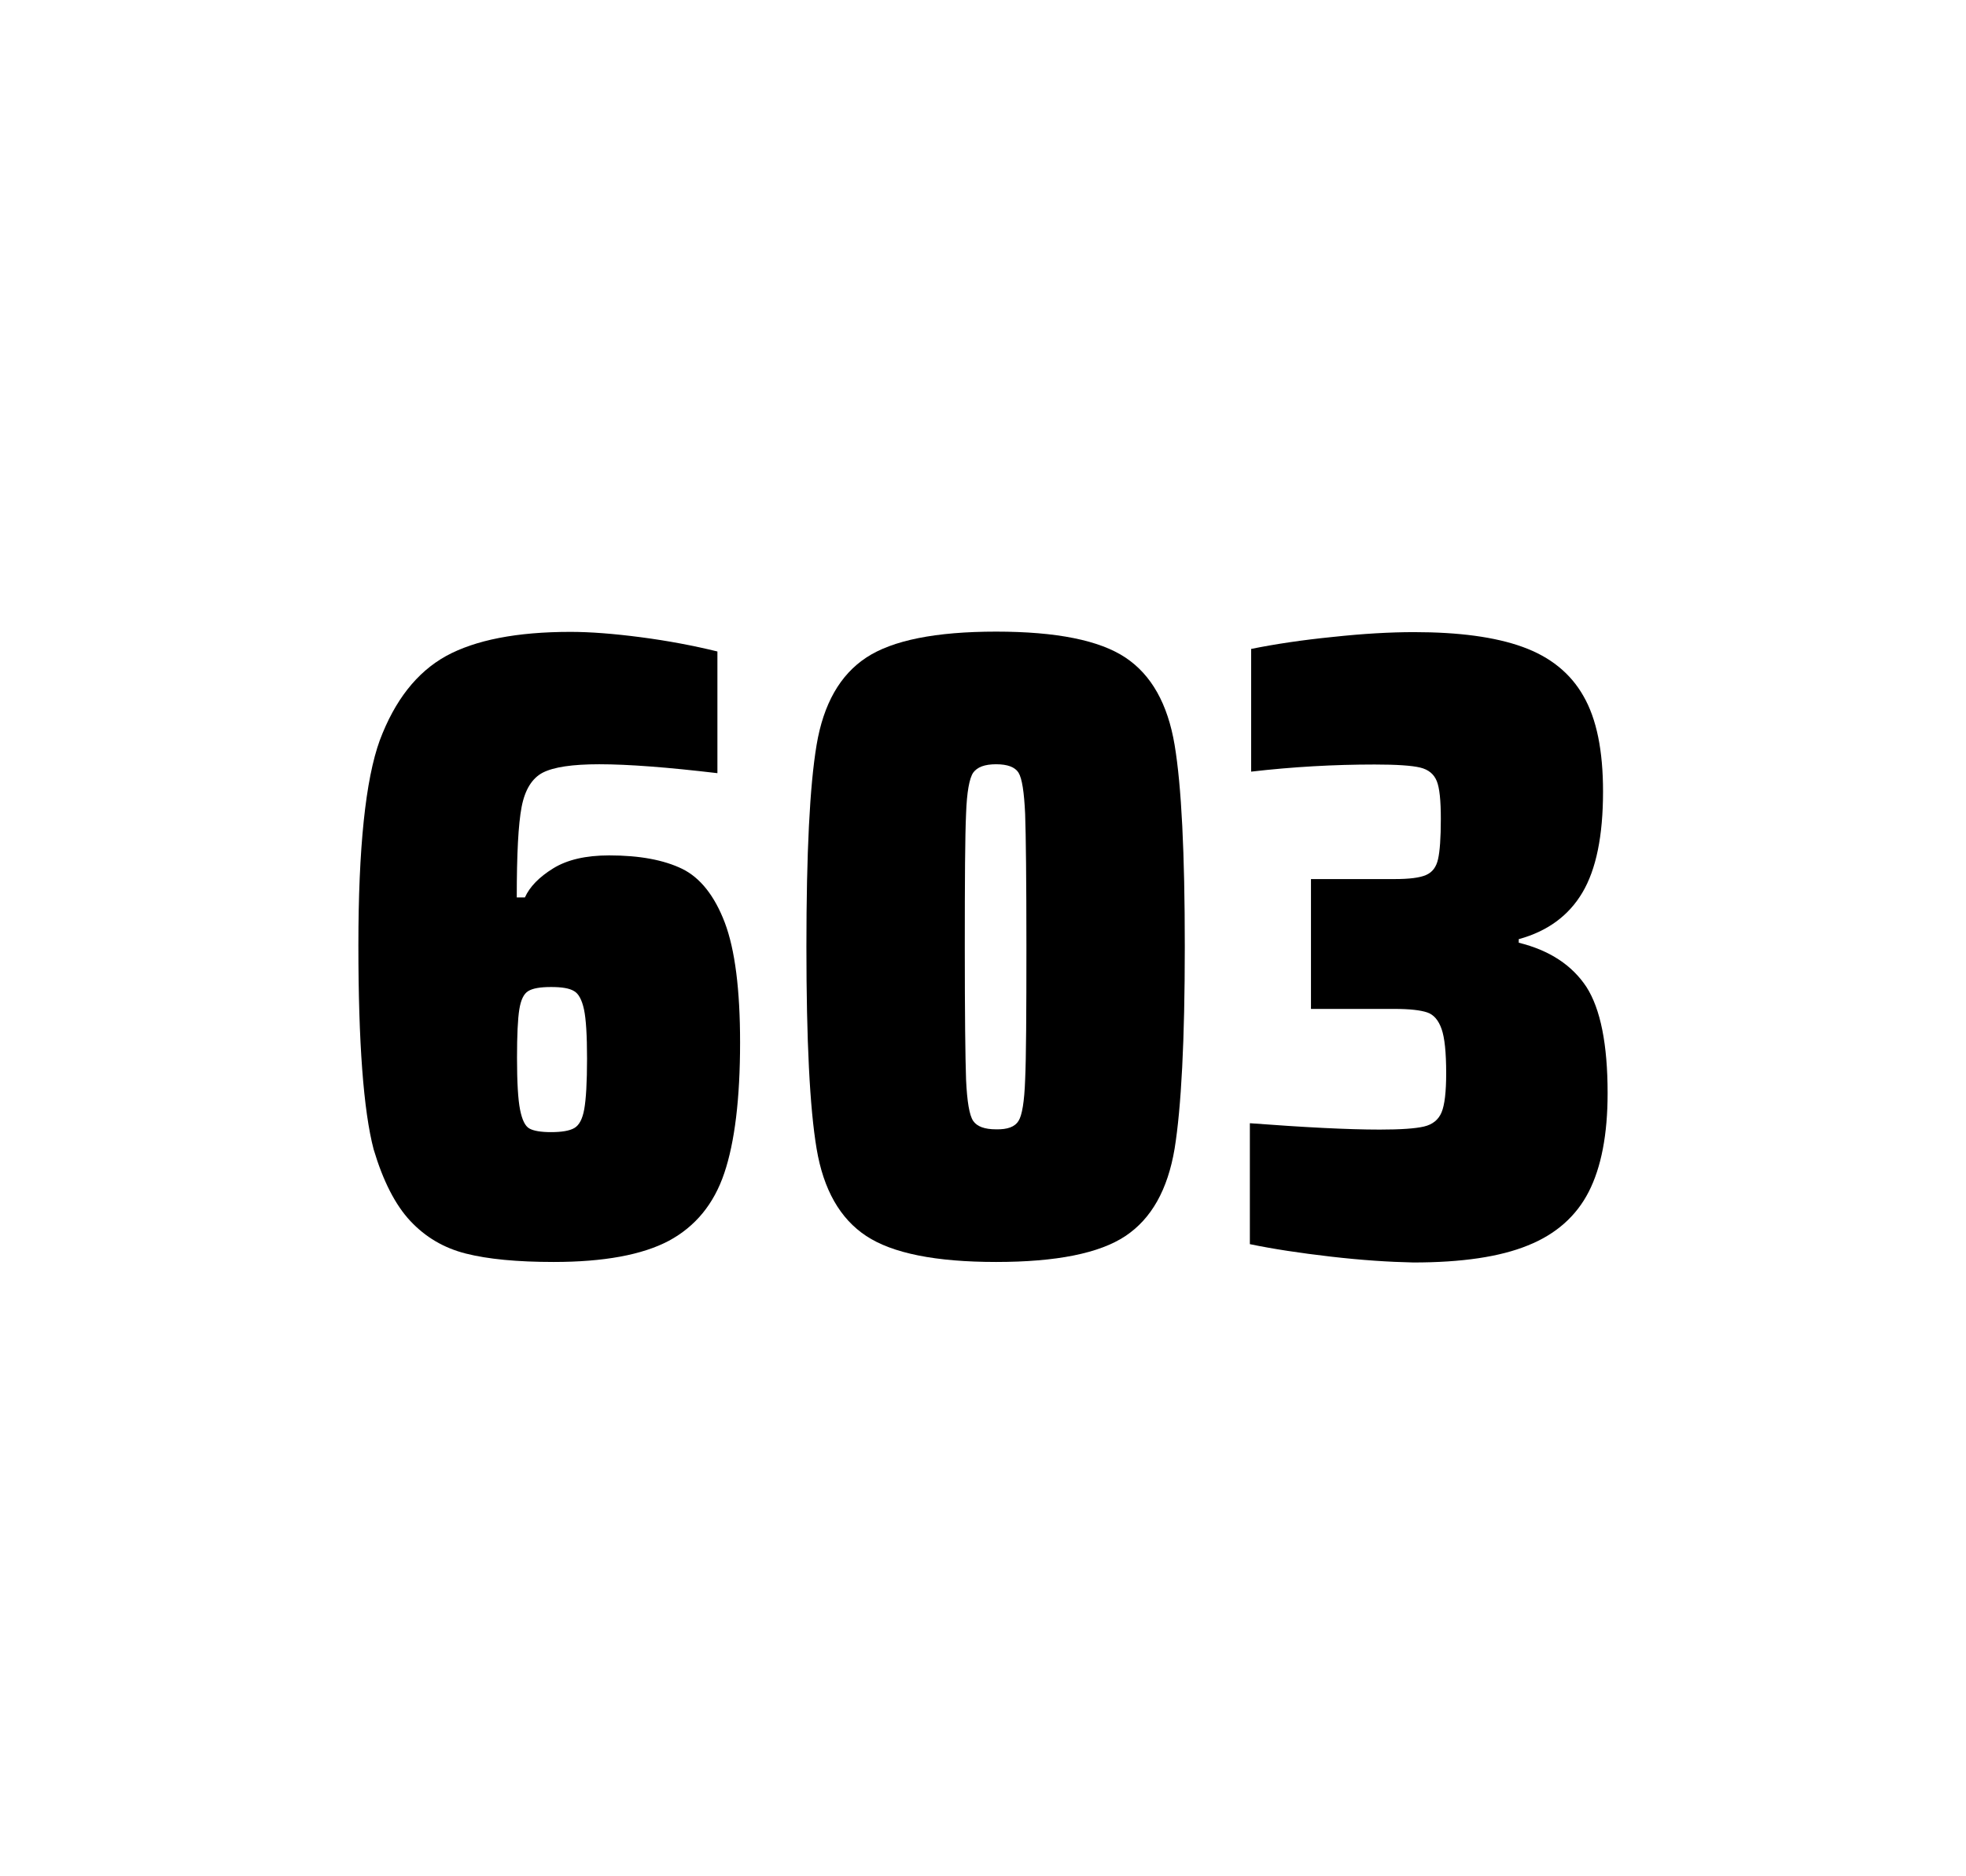
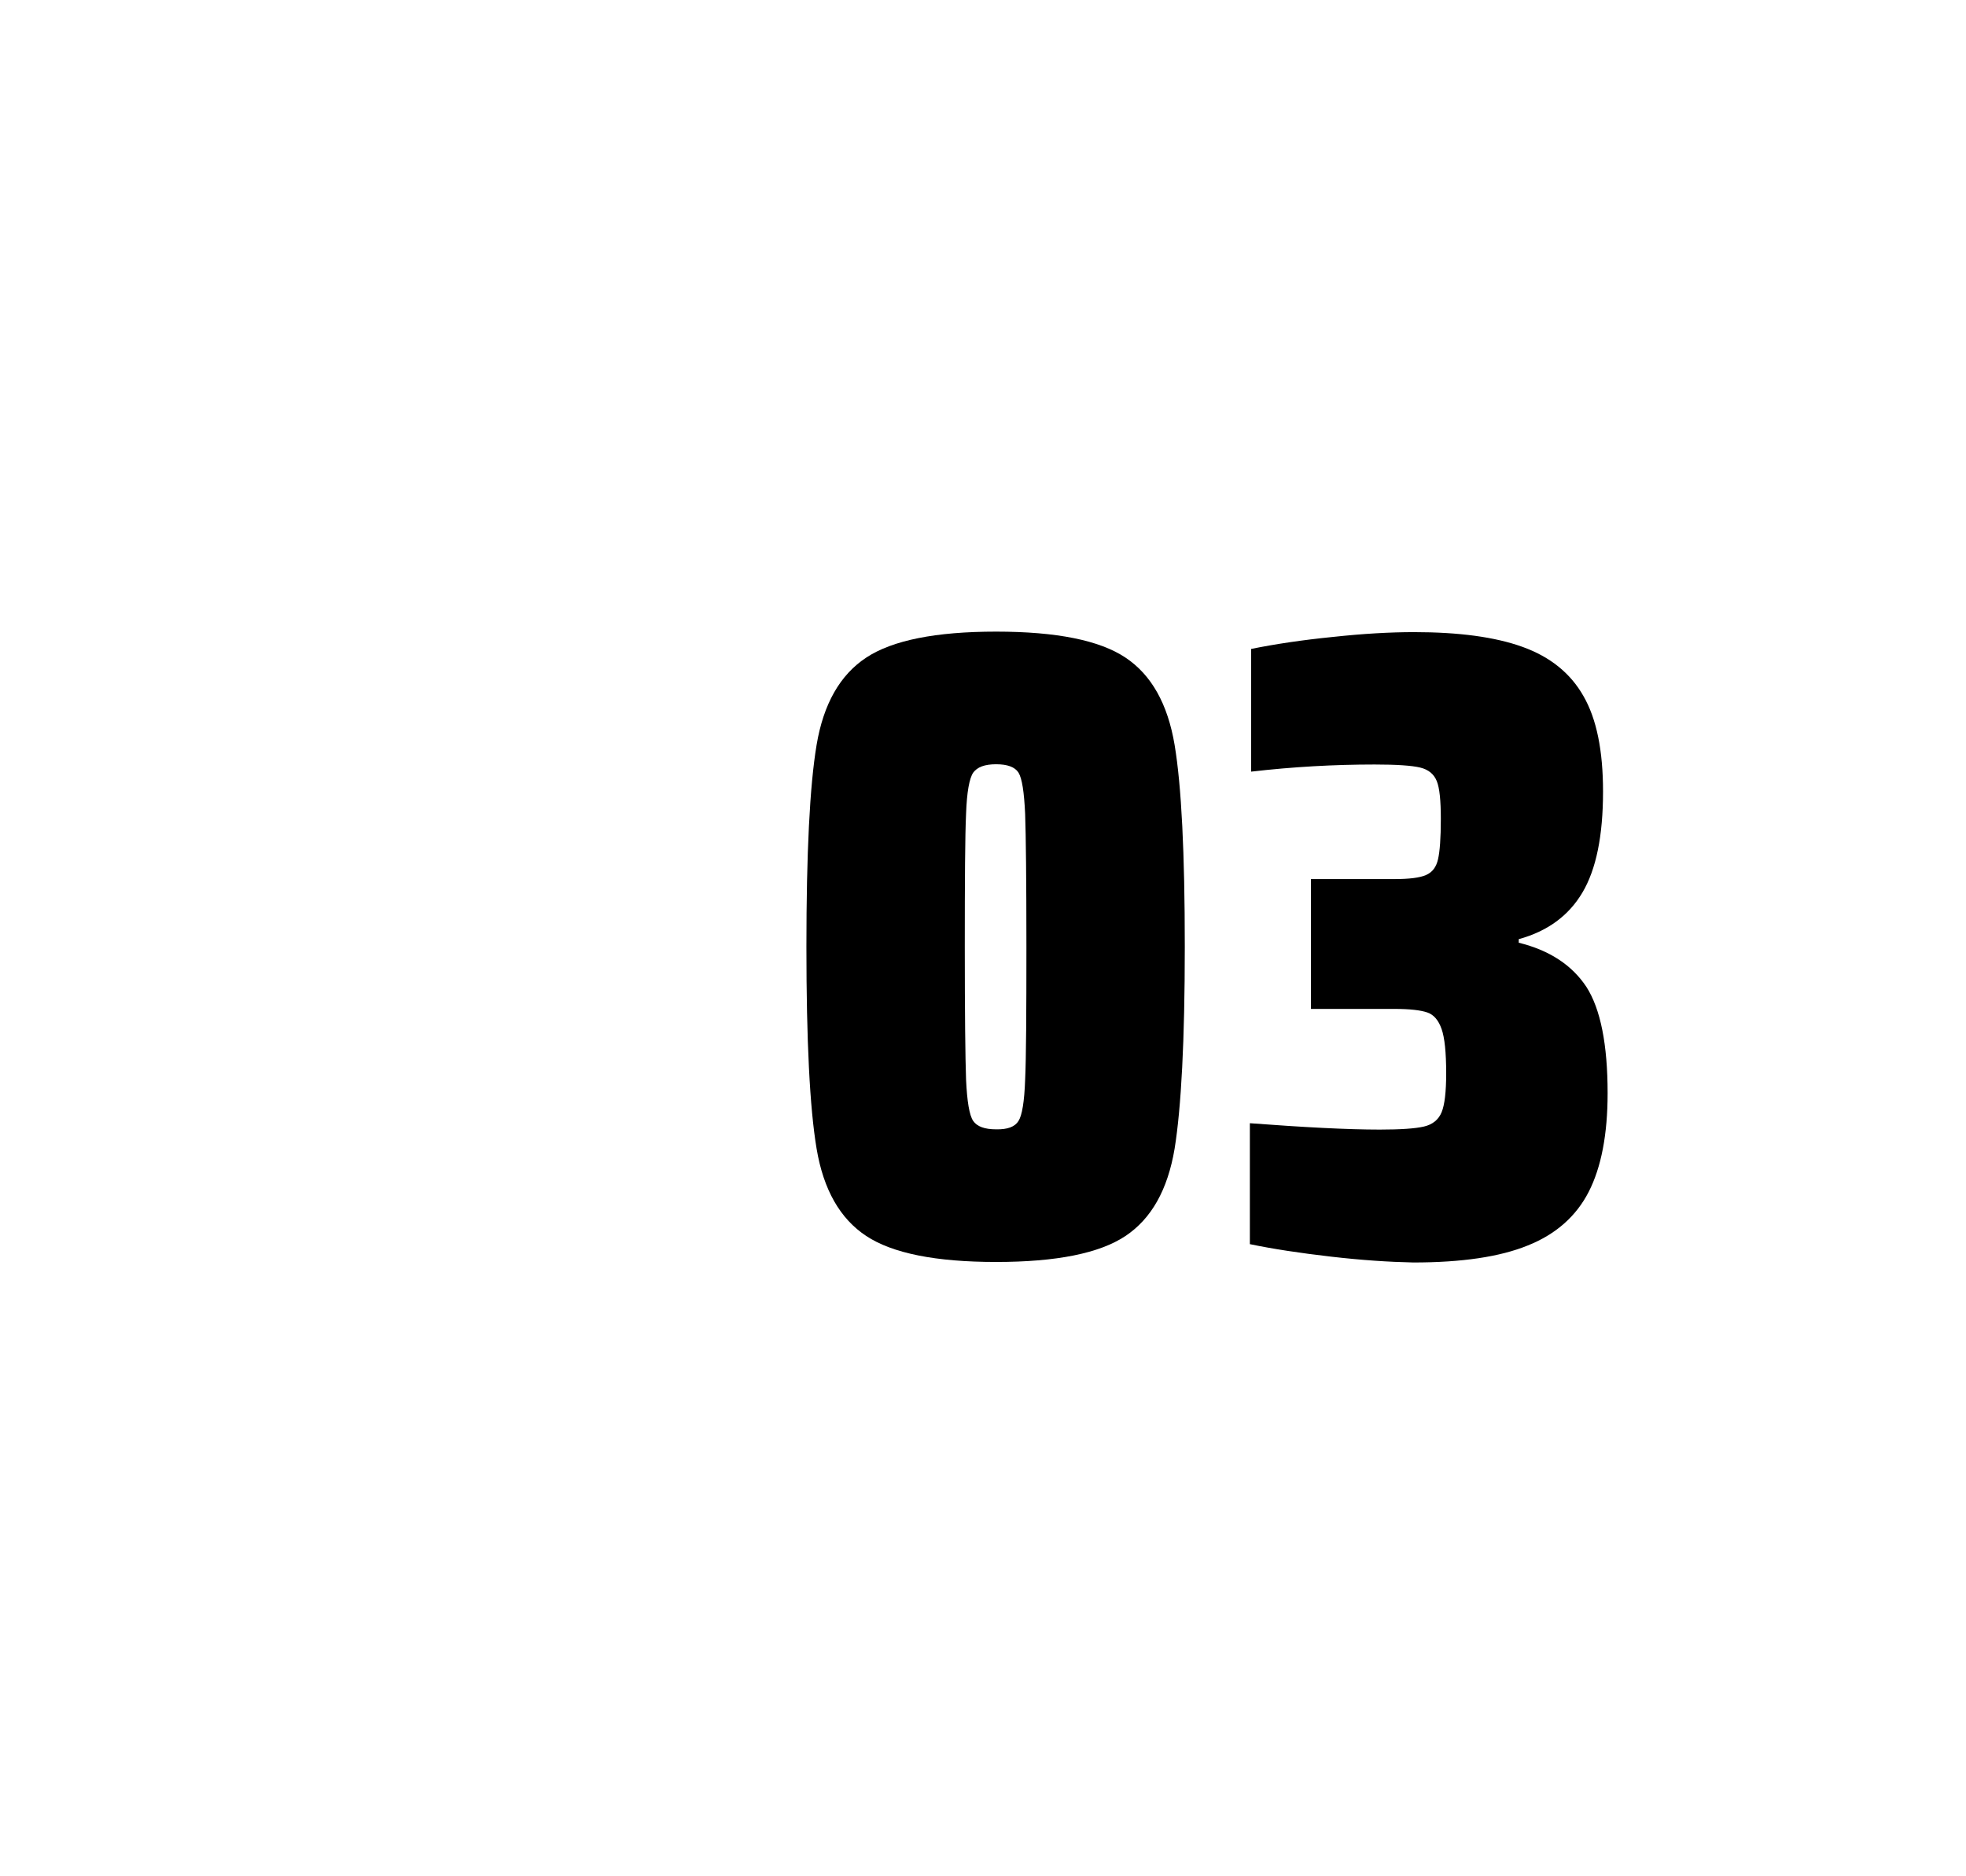
<svg xmlns="http://www.w3.org/2000/svg" version="1.1" id="wrapper" x="0px" y="0px" viewBox="0 0 772.1 737" style="enable-background:new 0 0 772.1 737;">
  <style type="text/css">
	.st0{fill:none;}
</style>
  <path id="frame" class="st0" d="M 1.5 0 L 770.5 0 C 771.3 0 772 0.7 772 1.5 L 772 735.4 C 772 736.2 771.3 736.9 770.5 736.9 L 1.5 736.9 C 0.7 736.9 0 736.2 0 735.4 L 0 1.5 C 0 0.7 0.7 0 1.5 0 Z" />
  <g id="numbers">
-     <path id="six" d="M 182.947 492.4 C 174.247 490.2 167.047 485.9 161.147 479.6 C 155.247 473.3 150.447 463.9 146.747 451.5 C 142.747 436.3 140.747 409.5 140.747 371.3 C 140.747 333.1 143.547 306.2 149.147 290.8 C 155.047 275.1 163.647 264.1 175.147 257.7 C 186.647 251.4 202.947 248.2 224.047 248.2 C 231.747 248.2 240.947 248.9 251.647 250.3 C 262.347 251.7 272.347 253.6 281.747 255.9 L 281.747 303.7 C 262.247 301.4 246.847 300.2 235.347 300.2 C 224.747 300.2 217.447 301.3 213.147 303.5 C 208.947 305.7 206.147 310.2 204.847 317 C 203.547 323.8 202.947 335.6 202.947 352.5 L 206.147 352.5 C 208.047 348.3 211.747 344.5 217.247 341.1 C 222.747 337.7 230.047 336 239.247 336 C 251.247 336 260.747 337.8 267.947 341.3 C 275.047 344.8 280.647 351.9 284.647 362.4 C 288.647 373 290.647 388.7 290.647 409.5 C 290.647 431.5 288.547 448.7 284.447 460.8 C 280.347 473 273.047 481.8 262.647 487.4 C 252.247 492.9 237.147 495.7 217.447 495.7 C 203.147 495.7 191.647 494.6 182.947 492.4 Z M 225.547 443.1 C 227.447 442 228.747 439.6 229.447 435.7 C 230.147 431.8 230.547 425.2 230.547 415.8 C 230.547 406.7 230.147 400.2 229.347 396.5 C 228.547 392.8 227.247 390.3 225.447 389.3 C 223.647 388.2 220.747 387.7 216.447 387.7 C 212.147 387.7 209.247 388.2 207.447 389.3 C 205.647 390.4 204.547 392.8 203.947 396.5 C 203.347 400.3 203.047 406.6 203.047 415.5 C 203.047 425.1 203.447 431.9 204.247 435.9 C 205.047 439.9 206.247 442.4 207.947 443.3 C 209.547 444.2 212.447 444.7 216.347 444.7 C 220.547 444.7 223.647 444.2 225.547 443.1 Z" />
    <path id="zero" d="M 340.199 485.5 C 329.899 478.7 323.399 467.3 320.699 451.2 C 317.999 435.1 316.699 408.7 316.699 371.9 C 316.699 335.1 317.999 308.7 320.699 292.6 C 323.399 276.5 329.899 265.1 340.199 258.3 C 350.499 251.5 367.499 248.1 391.199 248.1 C 414.899 248.1 431.799 251.5 441.999 258.3 C 452.199 265.1 458.599 276.5 461.299 292.6 C 463.999 308.7 465.299 335.1 465.299 371.9 C 465.299 408.7 463.899 435.1 461.299 451.2 C 458.599 467.3 452.199 478.7 441.999 485.5 C 431.799 492.3 414.899 495.7 391.199 495.7 C 367.499 495.7 350.499 492.3 340.199 485.5 Z M 399.999 440.3 C 401.399 438.1 402.299 432.7 402.599 424.1 C 402.999 415.5 403.099 398.1 403.099 371.9 C 403.099 345.6 402.899 328.2 402.599 319.7 C 402.199 311.1 401.399 305.8 399.999 303.5 C 398.599 301.3 395.699 300.2 391.199 300.2 C 386.699 300.2 383.799 301.3 382.199 303.5 C 380.699 305.7 379.699 311.1 379.399 319.7 C 378.999 328.3 378.899 345.7 378.899 371.9 C 378.899 398.2 379.099 415.6 379.399 424.1 C 379.799 432.7 380.699 438.1 382.199 440.3 C 383.699 442.5 386.699 443.6 391.199 443.6 C 395.699 443.7 398.599 442.6 399.999 440.3 Z" />
    <path id="three" d="M 522.653 493.6 C 510.553 492.2 499.953 490.6 490.853 488.7 L 490.853 441.2 C 512.153 442.8 529.153 443.7 541.853 443.7 C 550.053 443.7 555.853 443.3 559.253 442.5 C 562.653 441.7 564.953 439.8 566.153 436.9 C 567.353 434 567.953 428.9 567.953 421.6 C 567.953 413.4 567.353 407.6 566.153 404.2 C 564.953 400.8 563.153 398.6 560.553 397.7 C 557.953 396.8 553.653 396.3 547.553 396.3 L 514.853 396.3 L 514.853 345.3 L 547.553 345.3 C 553.453 345.3 557.553 344.8 560.053 343.7 C 562.553 342.6 564.053 340.6 564.753 337.5 C 565.453 334.5 565.853 329.2 565.853 321.7 C 565.853 314.4 565.353 309.5 564.253 306.8 C 563.153 304.1 561.053 302.3 557.753 301.5 C 554.453 300.7 548.453 300.3 539.853 300.3 C 523.953 300.3 507.753 301.2 491.353 303.1 L 491.353 254.9 C 500.753 253 511.353 251.4 523.353 250.2 C 535.353 248.9 545.953 248.3 555.353 248.3 C 572.953 248.3 587.153 250.2 597.953 254.1 C 608.753 258 616.753 264.4 621.853 273.4 C 627.053 282.4 629.553 294.9 629.553 310.9 C 629.553 328.3 626.853 341.5 621.453 350.6 C 616.053 359.7 607.753 365.8 596.453 368.9 L 596.453 370.3 C 608.653 373.3 617.453 379.2 623.053 387.7 C 628.553 396.3 631.353 410.2 631.353 429.4 C 631.353 445.6 628.853 458.5 623.953 468.1 C 619.053 477.7 611.053 484.8 600.053 489.2 C 589.053 493.7 574.053 495.9 555.053 495.9 C 545.453 495.7 534.753 495 522.653 493.6 Z" />
  </g>
</svg>